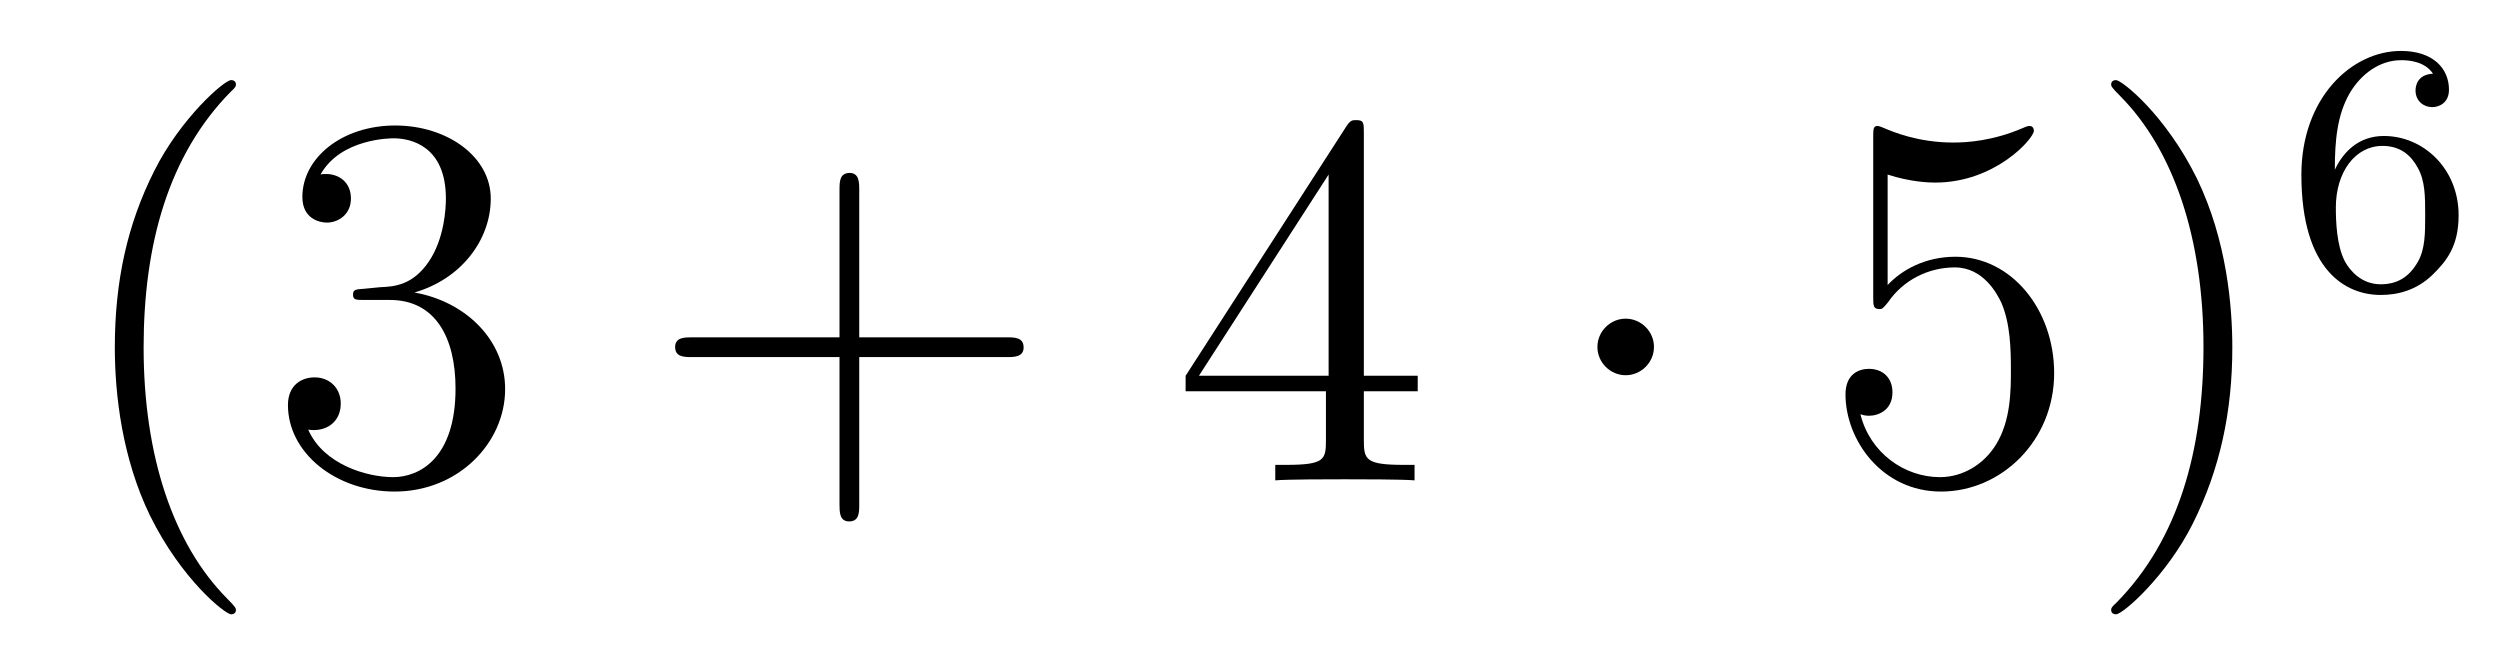
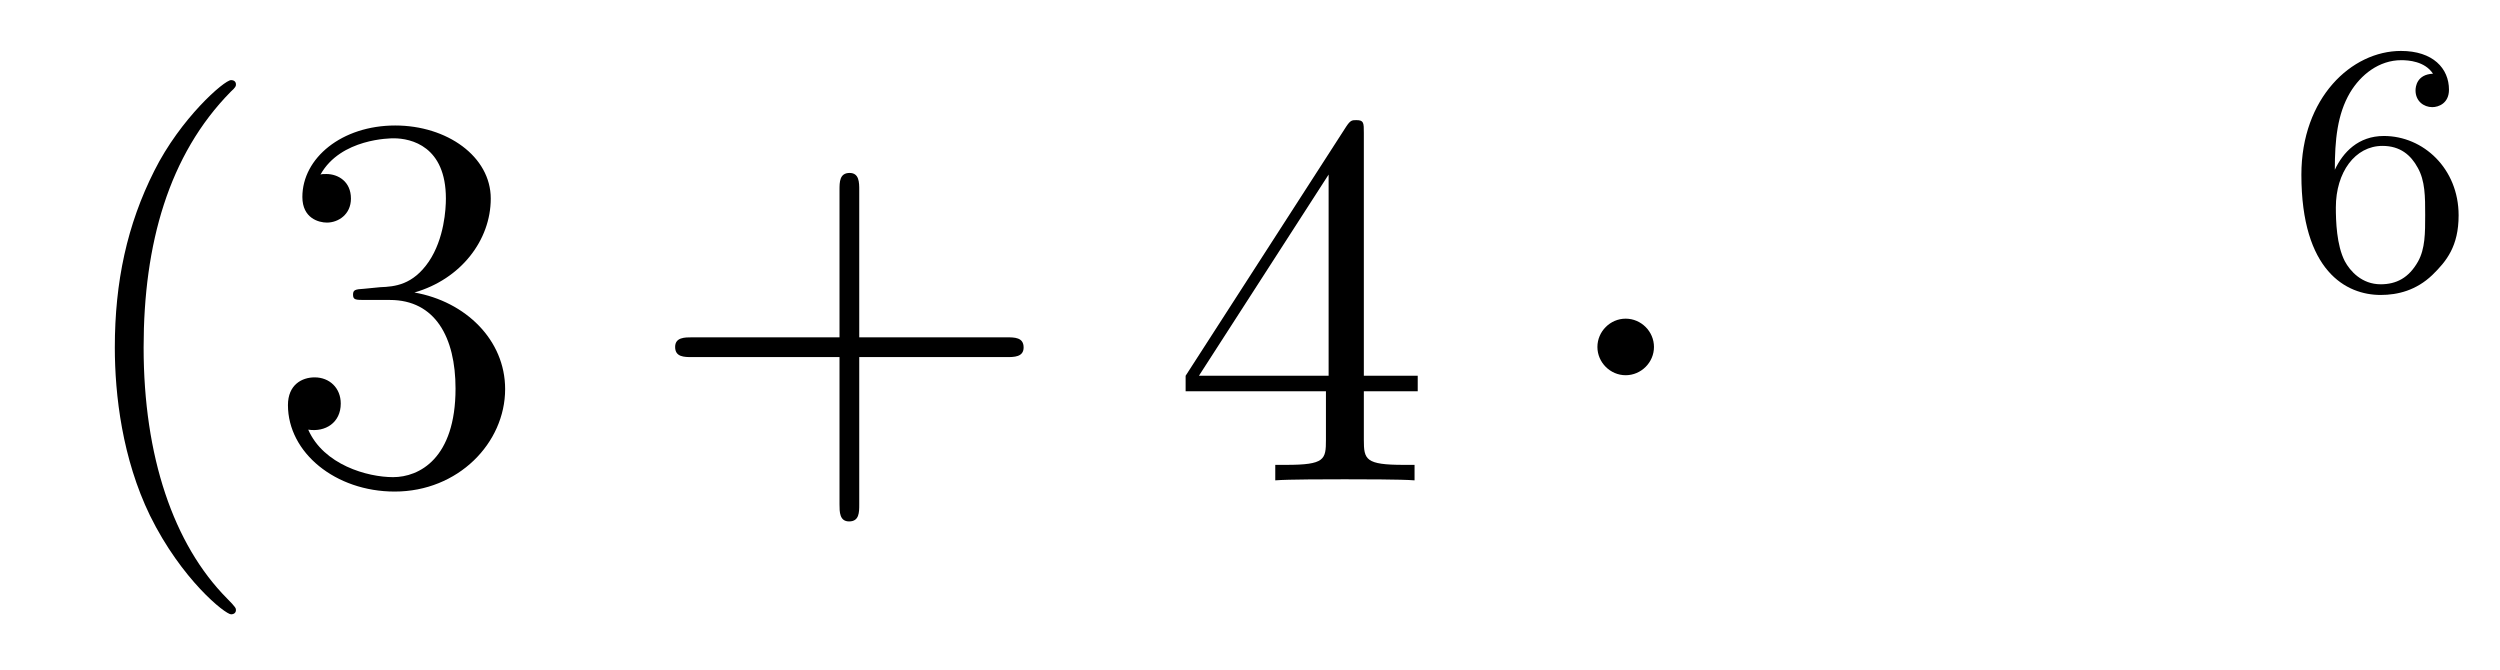
<svg xmlns="http://www.w3.org/2000/svg" height="15pt" version="1.1" viewBox="0 -15 56 15" width="56pt">
  <g id="page1">
    <g transform="matrix(1 0 0 1 -127 650)">
      <path d="M132.285 -651.335C132.285 -651.371 132.285 -651.395 132.082 -651.598C130.887 -652.806 130.217 -654.778 130.217 -657.217C130.217 -659.536 130.779 -661.532 132.166 -662.943C132.285 -663.05 132.285 -663.074 132.285 -663.11C132.285 -663.182 132.225 -663.206 132.177 -663.206C132.022 -663.206 131.042 -662.345 130.456 -661.173C129.847 -659.966 129.572 -658.687 129.572 -657.217C129.572 -656.152 129.739 -654.73 130.36 -653.451C131.066 -652.017 132.046 -651.239 132.177 -651.239C132.225 -651.239 132.285 -651.263 132.285 -651.335ZM135.16 -658.532C134.956 -658.52 134.908 -658.507 134.908 -658.4C134.908 -658.281 134.968 -658.281 135.183 -658.281H135.733C136.749 -658.281 137.204 -657.444 137.204 -656.296C137.204 -654.73 136.391 -654.312 135.805 -654.312C135.231 -654.312 134.251 -654.587 133.904 -655.376C134.287 -655.316 134.633 -655.531 134.633 -655.961C134.633 -656.308 134.382 -656.547 134.048 -656.547C133.761 -656.547 133.45 -656.38 133.45 -655.926C133.45 -654.862 134.514 -653.989 135.841 -653.989C137.263 -653.989 138.315 -655.077 138.315 -656.284C138.315 -657.384 137.431 -658.245 136.283 -658.448C137.323 -658.747 137.993 -659.619 137.993 -660.552C137.993 -661.496 137.012 -662.189 135.853 -662.189C134.657 -662.189 133.773 -661.46 133.773 -660.588C133.773 -660.109 134.143 -660.014 134.323 -660.014C134.574 -660.014 134.861 -660.193 134.861 -660.552C134.861 -660.934 134.574 -661.102 134.311 -661.102C134.239 -661.102 134.215 -661.102 134.179 -661.09C134.633 -661.902 135.757 -661.902 135.817 -661.902C136.212 -661.902 136.988 -661.723 136.988 -660.552C136.988 -660.325 136.953 -659.655 136.606 -659.141C136.247 -658.615 135.841 -658.579 135.518 -658.567L135.16 -658.532Z" fill-rule="evenodd" />
      <path d="M146.247 -657.001H149.547C149.714 -657.001 149.929 -657.001 149.929 -657.217C149.929 -657.444 149.726 -657.444 149.547 -657.444H146.247V-660.743C146.247 -660.91 146.247 -661.126 146.032 -661.126C145.805 -661.126 145.805 -660.922 145.805 -660.743V-657.444H142.506C142.338 -657.444 142.123 -657.444 142.123 -657.228C142.123 -657.001 142.326 -657.001 142.506 -657.001H145.805V-653.702C145.805 -653.535 145.805 -653.32 146.02 -653.32C146.247 -653.32 146.247 -653.523 146.247 -653.702V-657.001Z" fill-rule="evenodd" />
      <path d="M157.55 -662.022C157.55 -662.249 157.55 -662.309 157.383 -662.309C157.287 -662.309 157.251 -662.309 157.156 -662.166L153.558 -656.583V-656.236H156.701V-655.148C156.701 -654.706 156.678 -654.587 155.805 -654.587H155.566V-654.24C155.841 -654.264 156.785 -654.264 157.12 -654.264C157.454 -654.264 158.411 -654.264 158.686 -654.24V-654.587H158.447C157.586 -654.587 157.55 -654.706 157.55 -655.148V-656.236H158.757V-656.583H157.55V-662.022ZM156.761 -661.09V-656.583H153.856L156.761 -661.09Z" fill-rule="evenodd" />
      <path d="M164.049 -657.228C164.049 -657.575 163.762 -657.862 163.415 -657.862C163.069 -657.862 162.782 -657.575 162.782 -657.228C162.782 -656.882 163.069 -656.595 163.415 -656.595C163.762 -656.595 164.049 -656.882 164.049 -657.228Z" fill-rule="evenodd" />
-       <path d="M169.283 -661.09C169.797 -660.922 170.215 -660.91 170.347 -660.91C171.698 -660.91 172.559 -661.902 172.559 -662.07C172.559 -662.118 172.535 -662.178 172.463 -662.178C172.439 -662.178 172.415 -662.178 172.307 -662.13C171.638 -661.843 171.064 -661.807 170.754 -661.807C169.965 -661.807 169.403 -662.046 169.176 -662.142C169.092 -662.178 169.068 -662.178 169.056 -662.178C168.96 -662.178 168.96 -662.106 168.96 -661.914V-658.364C168.96 -658.149 168.96 -658.077 169.104 -658.077C169.164 -658.077 169.176 -658.089 169.295 -658.233C169.63 -658.723 170.192 -659.01 170.789 -659.01C171.423 -659.01 171.734 -658.424 171.829 -658.221C172.033 -657.754 172.044 -657.169 172.044 -656.714C172.044 -656.26 172.044 -655.579 171.71 -655.041C171.447 -654.611 170.98 -654.312 170.454 -654.312C169.665 -654.312 168.889 -654.85 168.673 -655.722C168.733 -655.698 168.805 -655.687 168.865 -655.687C169.068 -655.687 169.391 -655.806 169.391 -656.212C169.391 -656.547 169.164 -656.738 168.865 -656.738C168.65 -656.738 168.339 -656.631 168.339 -656.165C168.339 -655.148 169.152 -653.989 170.479 -653.989C171.829 -653.989 173.013 -655.125 173.013 -656.643C173.013 -658.065 172.056 -659.249 170.801 -659.249C170.12 -659.249 169.594 -658.95 169.283 -658.615V-661.09ZM177.004 -657.217C177.004 -658.125 176.884 -659.607 176.215 -660.994C175.51 -662.428 174.529 -663.206 174.398 -663.206C174.35 -663.206 174.29 -663.182 174.29 -663.11C174.29 -663.074 174.29 -663.05 174.494 -662.847C175.689 -661.64 176.358 -659.667 176.358 -657.228C176.358 -654.909 175.797 -652.913 174.41 -651.502C174.29 -651.395 174.29 -651.371 174.29 -651.335C174.29 -651.263 174.35 -651.239 174.398 -651.239C174.553 -651.239 175.533 -652.1 176.119 -653.272C176.729 -654.491 177.004 -655.782 177.004 -657.217Z" fill-rule="evenodd" />
      <path d="M179.3 -661.197C179.3 -661.859 179.355 -662.441 179.642 -662.927C179.881 -663.325 180.288 -663.652 180.79 -663.652C180.949 -663.652 181.316 -663.628 181.499 -663.349C181.14 -663.333 181.108 -663.062 181.108 -662.974C181.108 -662.735 181.292 -662.6 181.483 -662.6C181.626 -662.6 181.857 -662.688 181.857 -662.99C181.857 -663.468 181.499 -663.859 180.782 -663.859C179.674 -663.859 178.551 -662.807 178.551 -661.086C178.551 -658.927 179.555 -658.393 180.327 -658.393C180.71 -658.393 181.124 -658.496 181.483 -658.839C181.802 -659.15 182.073 -659.484 182.073 -660.177C182.073 -661.222 181.284 -661.954 180.399 -661.954C179.826 -661.954 179.483 -661.588 179.3 -661.197ZM180.327 -658.632C179.905 -658.632 179.642 -658.927 179.523 -659.15C179.339 -659.508 179.323 -660.05 179.323 -660.353C179.323 -661.142 179.754 -661.732 180.368 -661.732C180.766 -661.732 181.005 -661.524 181.156 -661.245C181.324 -660.951 181.324 -660.592 181.324 -660.186C181.324 -659.779 181.324 -659.428 181.164 -659.142C180.957 -658.775 180.678 -658.632 180.327 -658.632Z" fill-rule="evenodd" />
    </g>
  </g>
</svg>